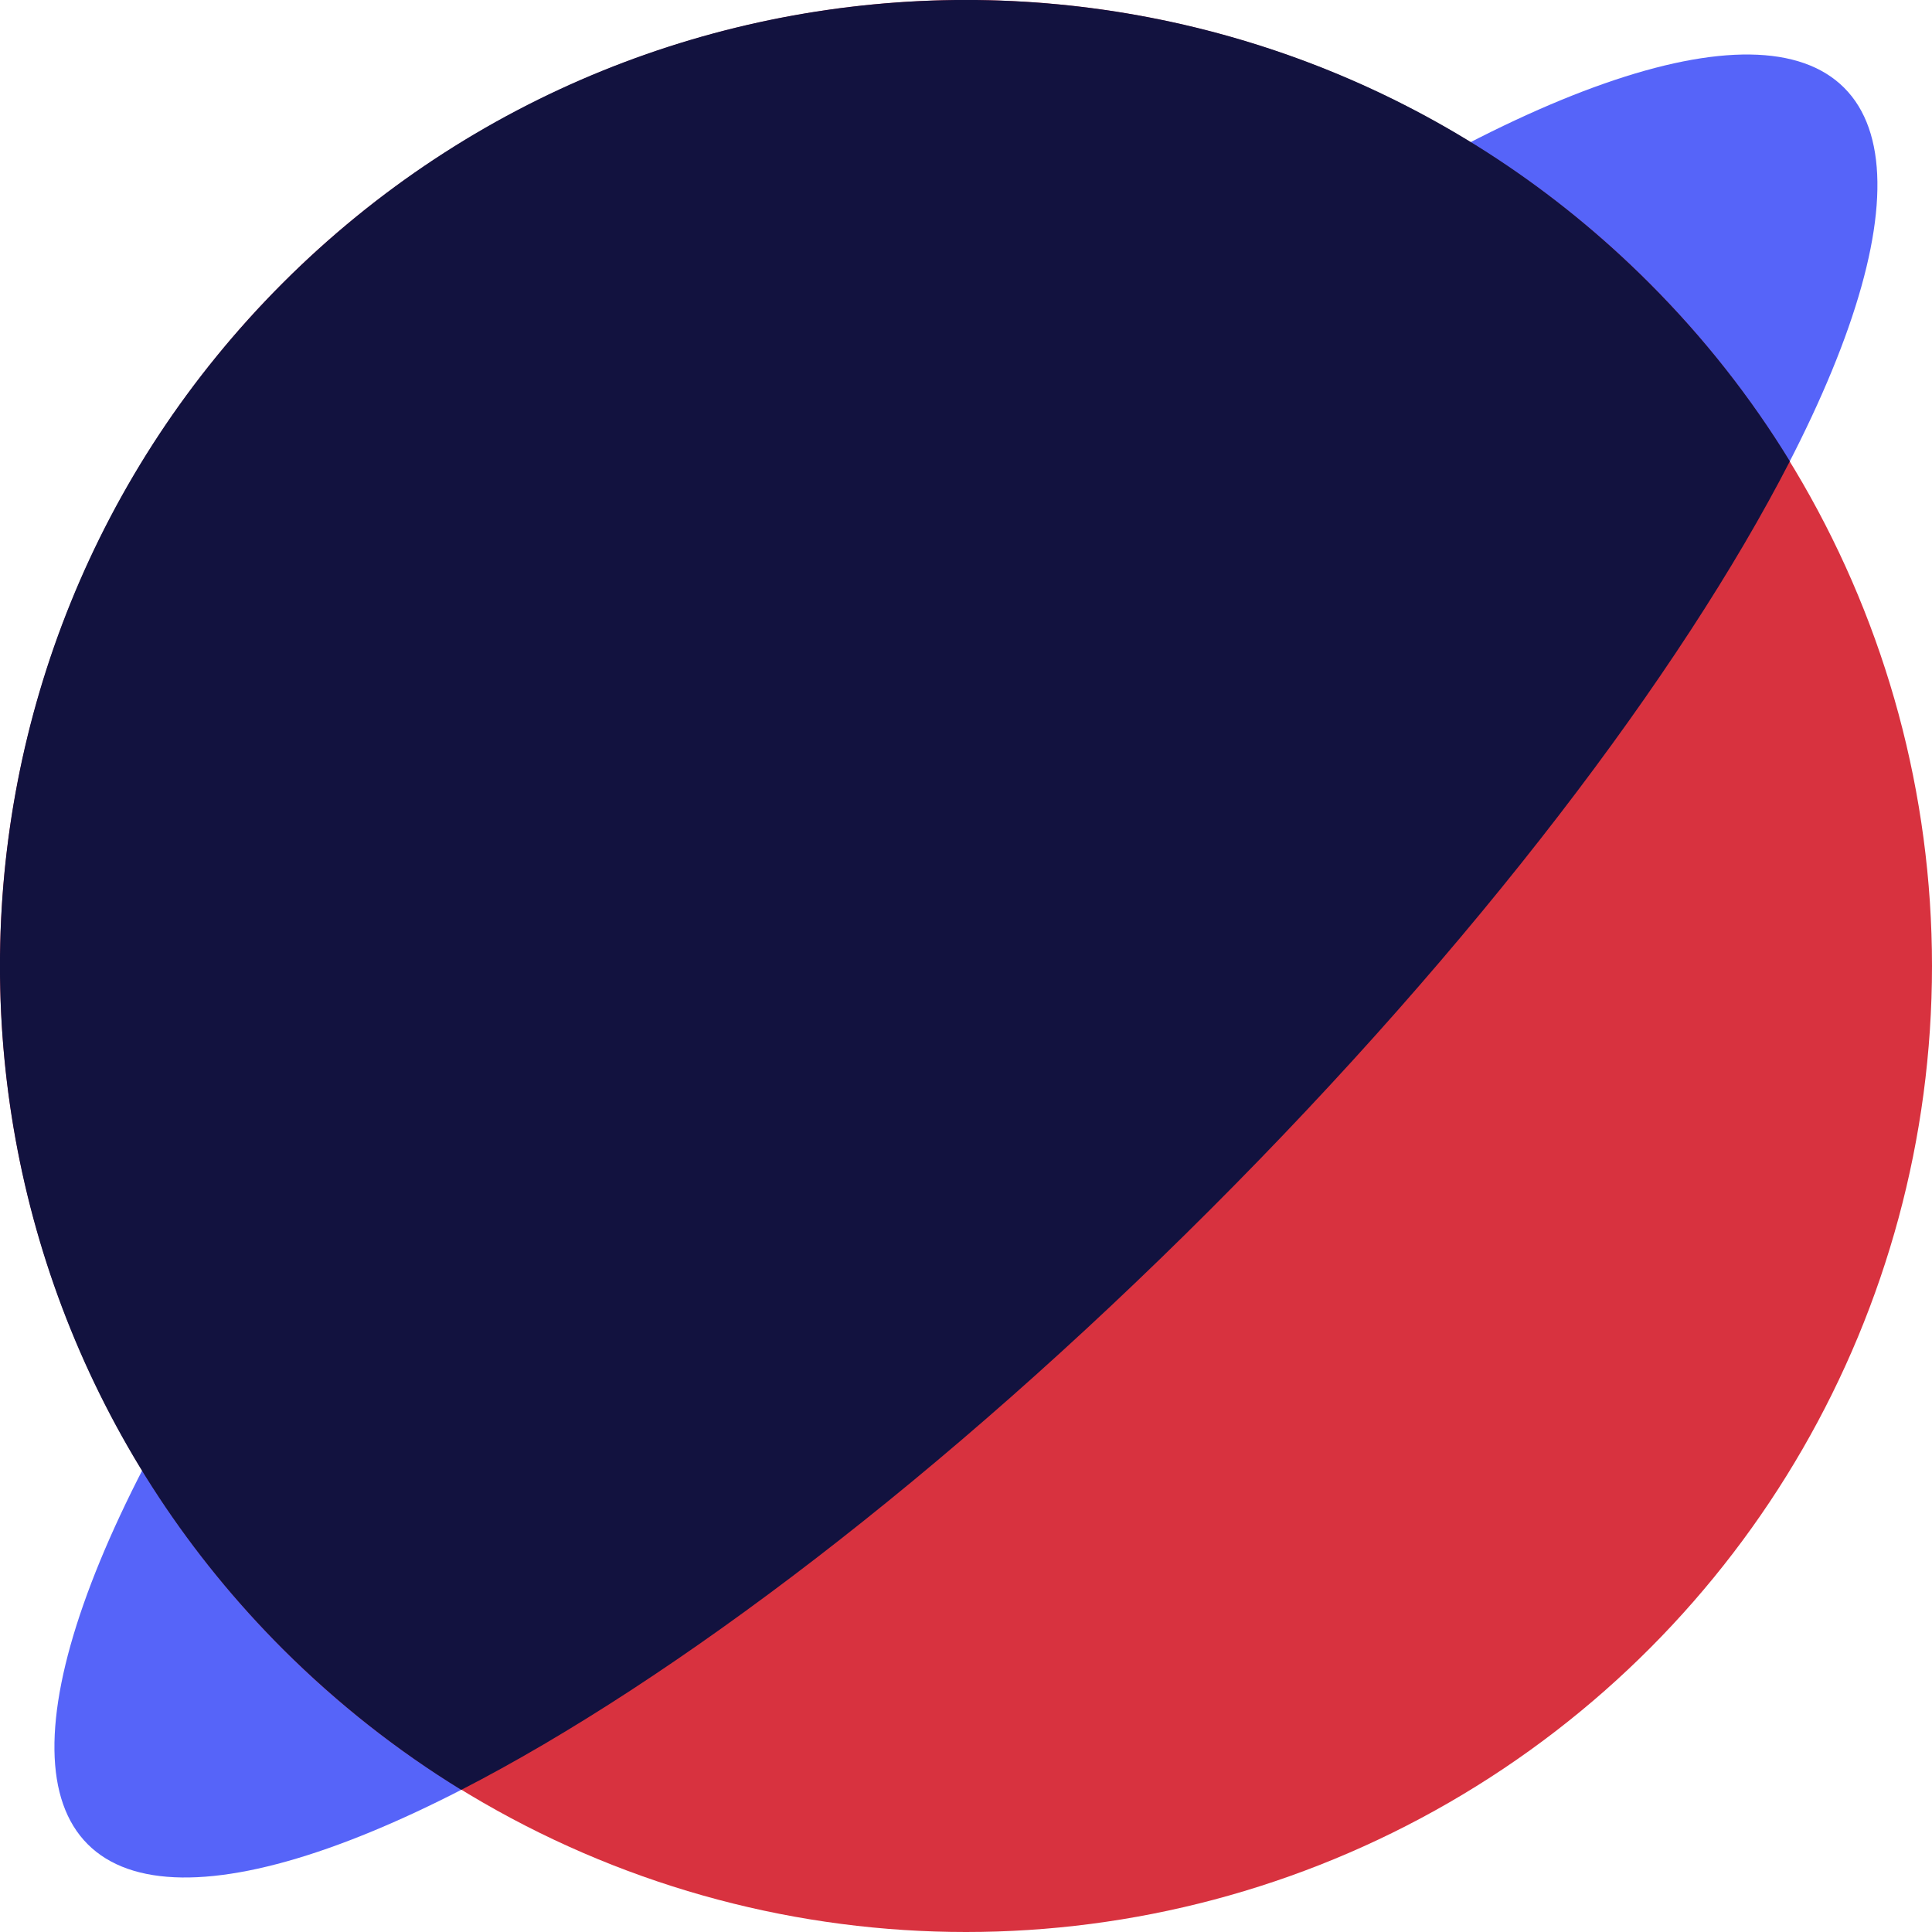
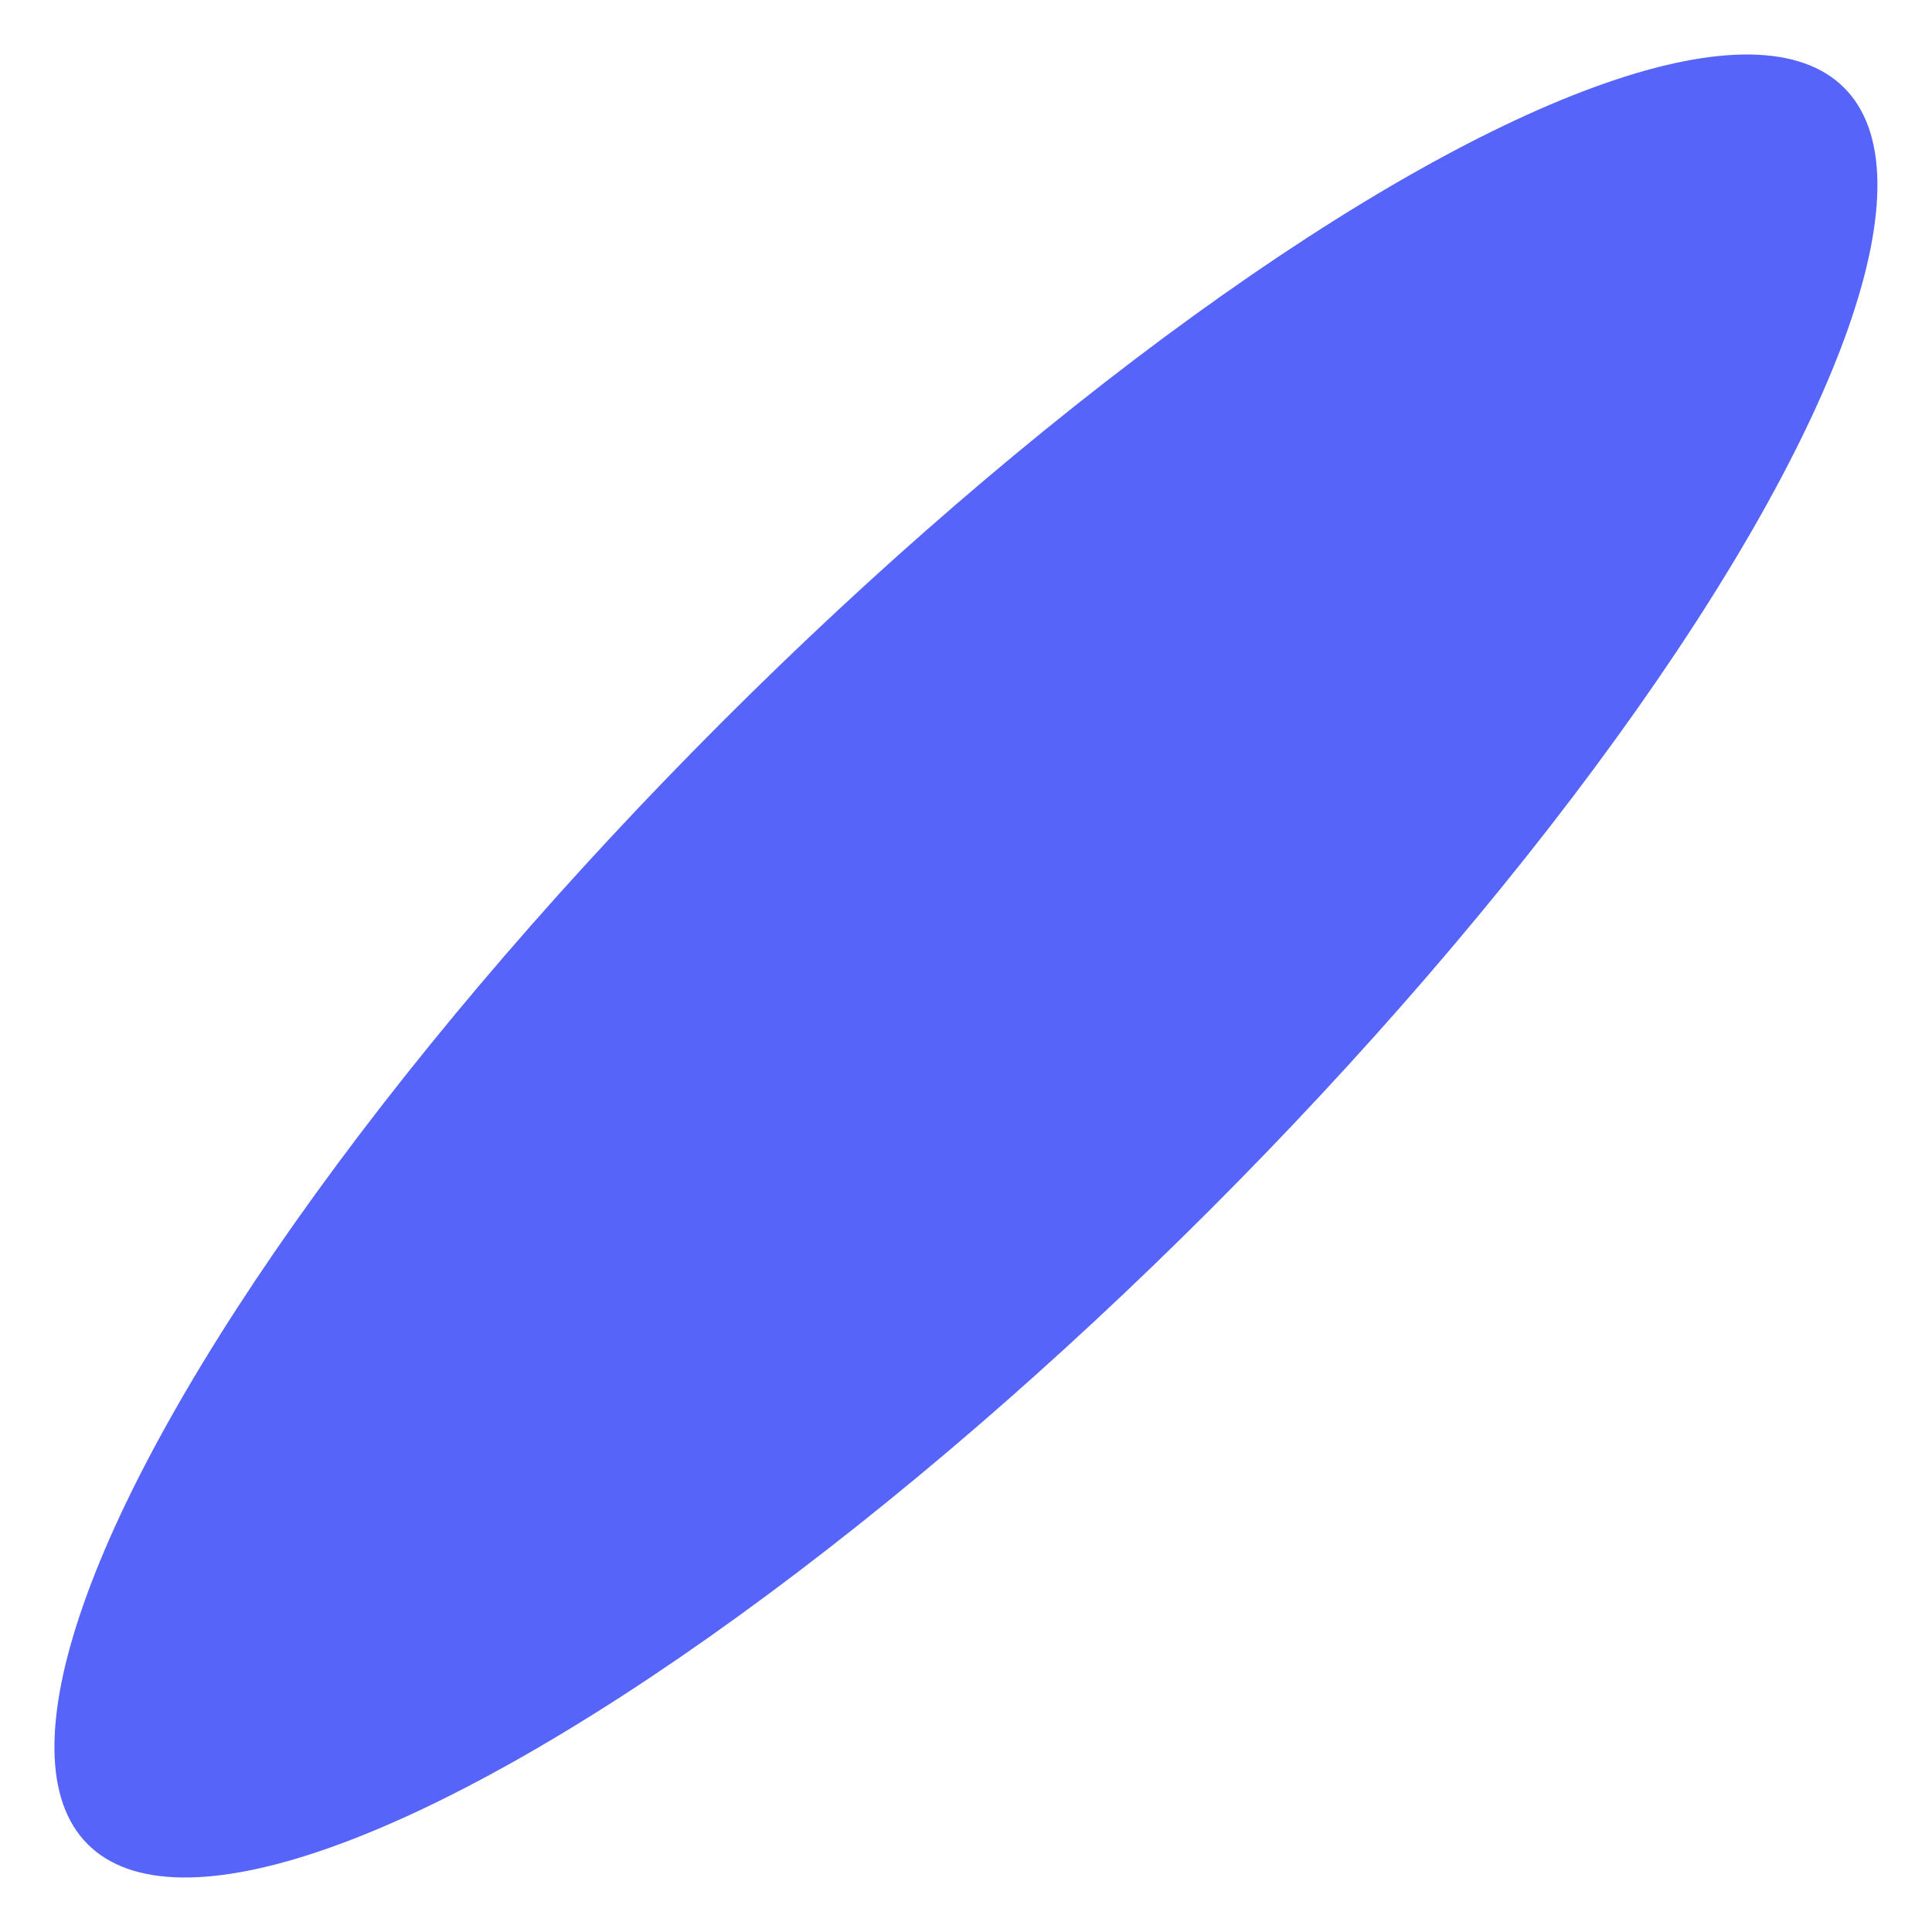
<svg xmlns="http://www.w3.org/2000/svg" id="Layer_2" data-name="Layer 2" viewBox="0 0 112 112">
  <defs>
    <style>
      .cls-1 {
        fill: #d8323f;
      }

      .cls-2 {
        fill: #12123f;
      }

      .cls-3 {
        fill: #5664f9;
      }
    </style>
  </defs>
  <g id="Icons-08">
    <ellipse class="cls-3" cx="56" cy="56" rx="72" ry="20" transform="translate(-23.2 56) rotate(-45)" />
-     <circle class="cls-1" cx="56" cy="56" r="56" />
-     <path class="cls-2" d="M16.4,16.4c21.87-21.87,57.33-21.87,79.2,0,3.19,3.19,5.91,6.66,8.16,10.34-6.34,12.33-18.23,28.02-33.62,43.4-15.38,15.38-31.07,27.28-43.4,33.62-3.68-2.26-7.15-4.98-10.34-8.16-21.87-21.87-21.87-57.33,0-79.2Z" />
  </g>
</svg>